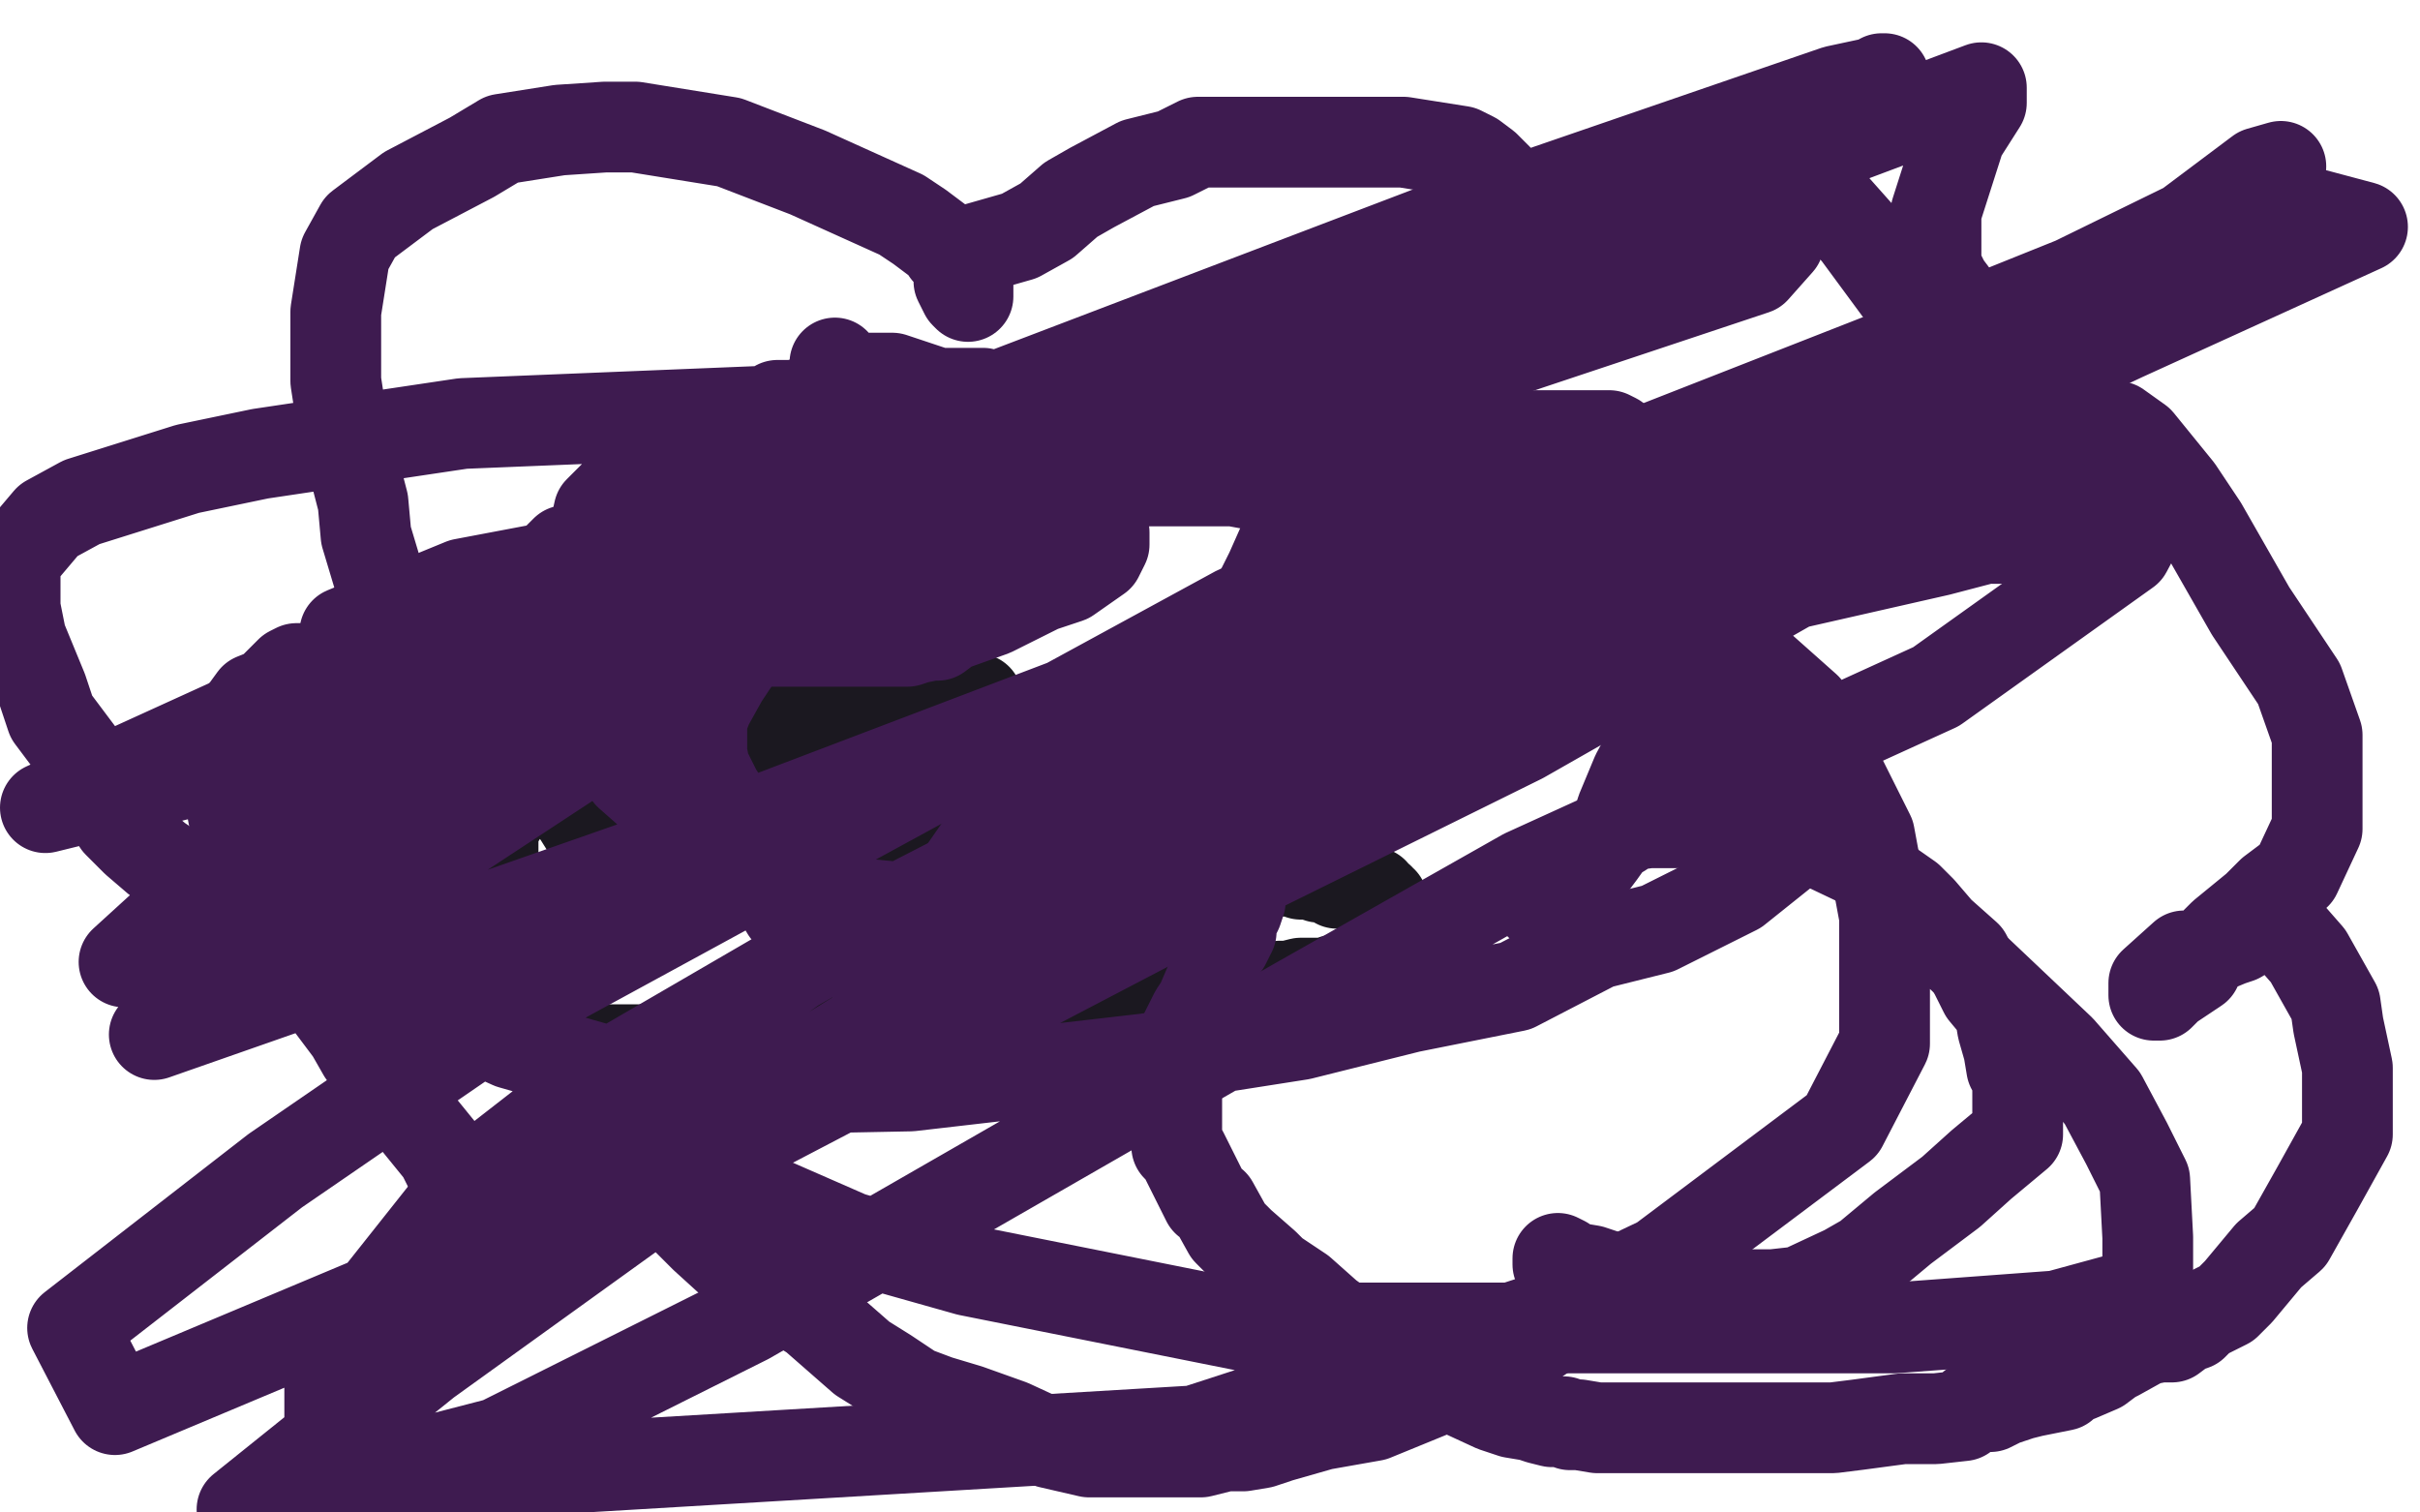
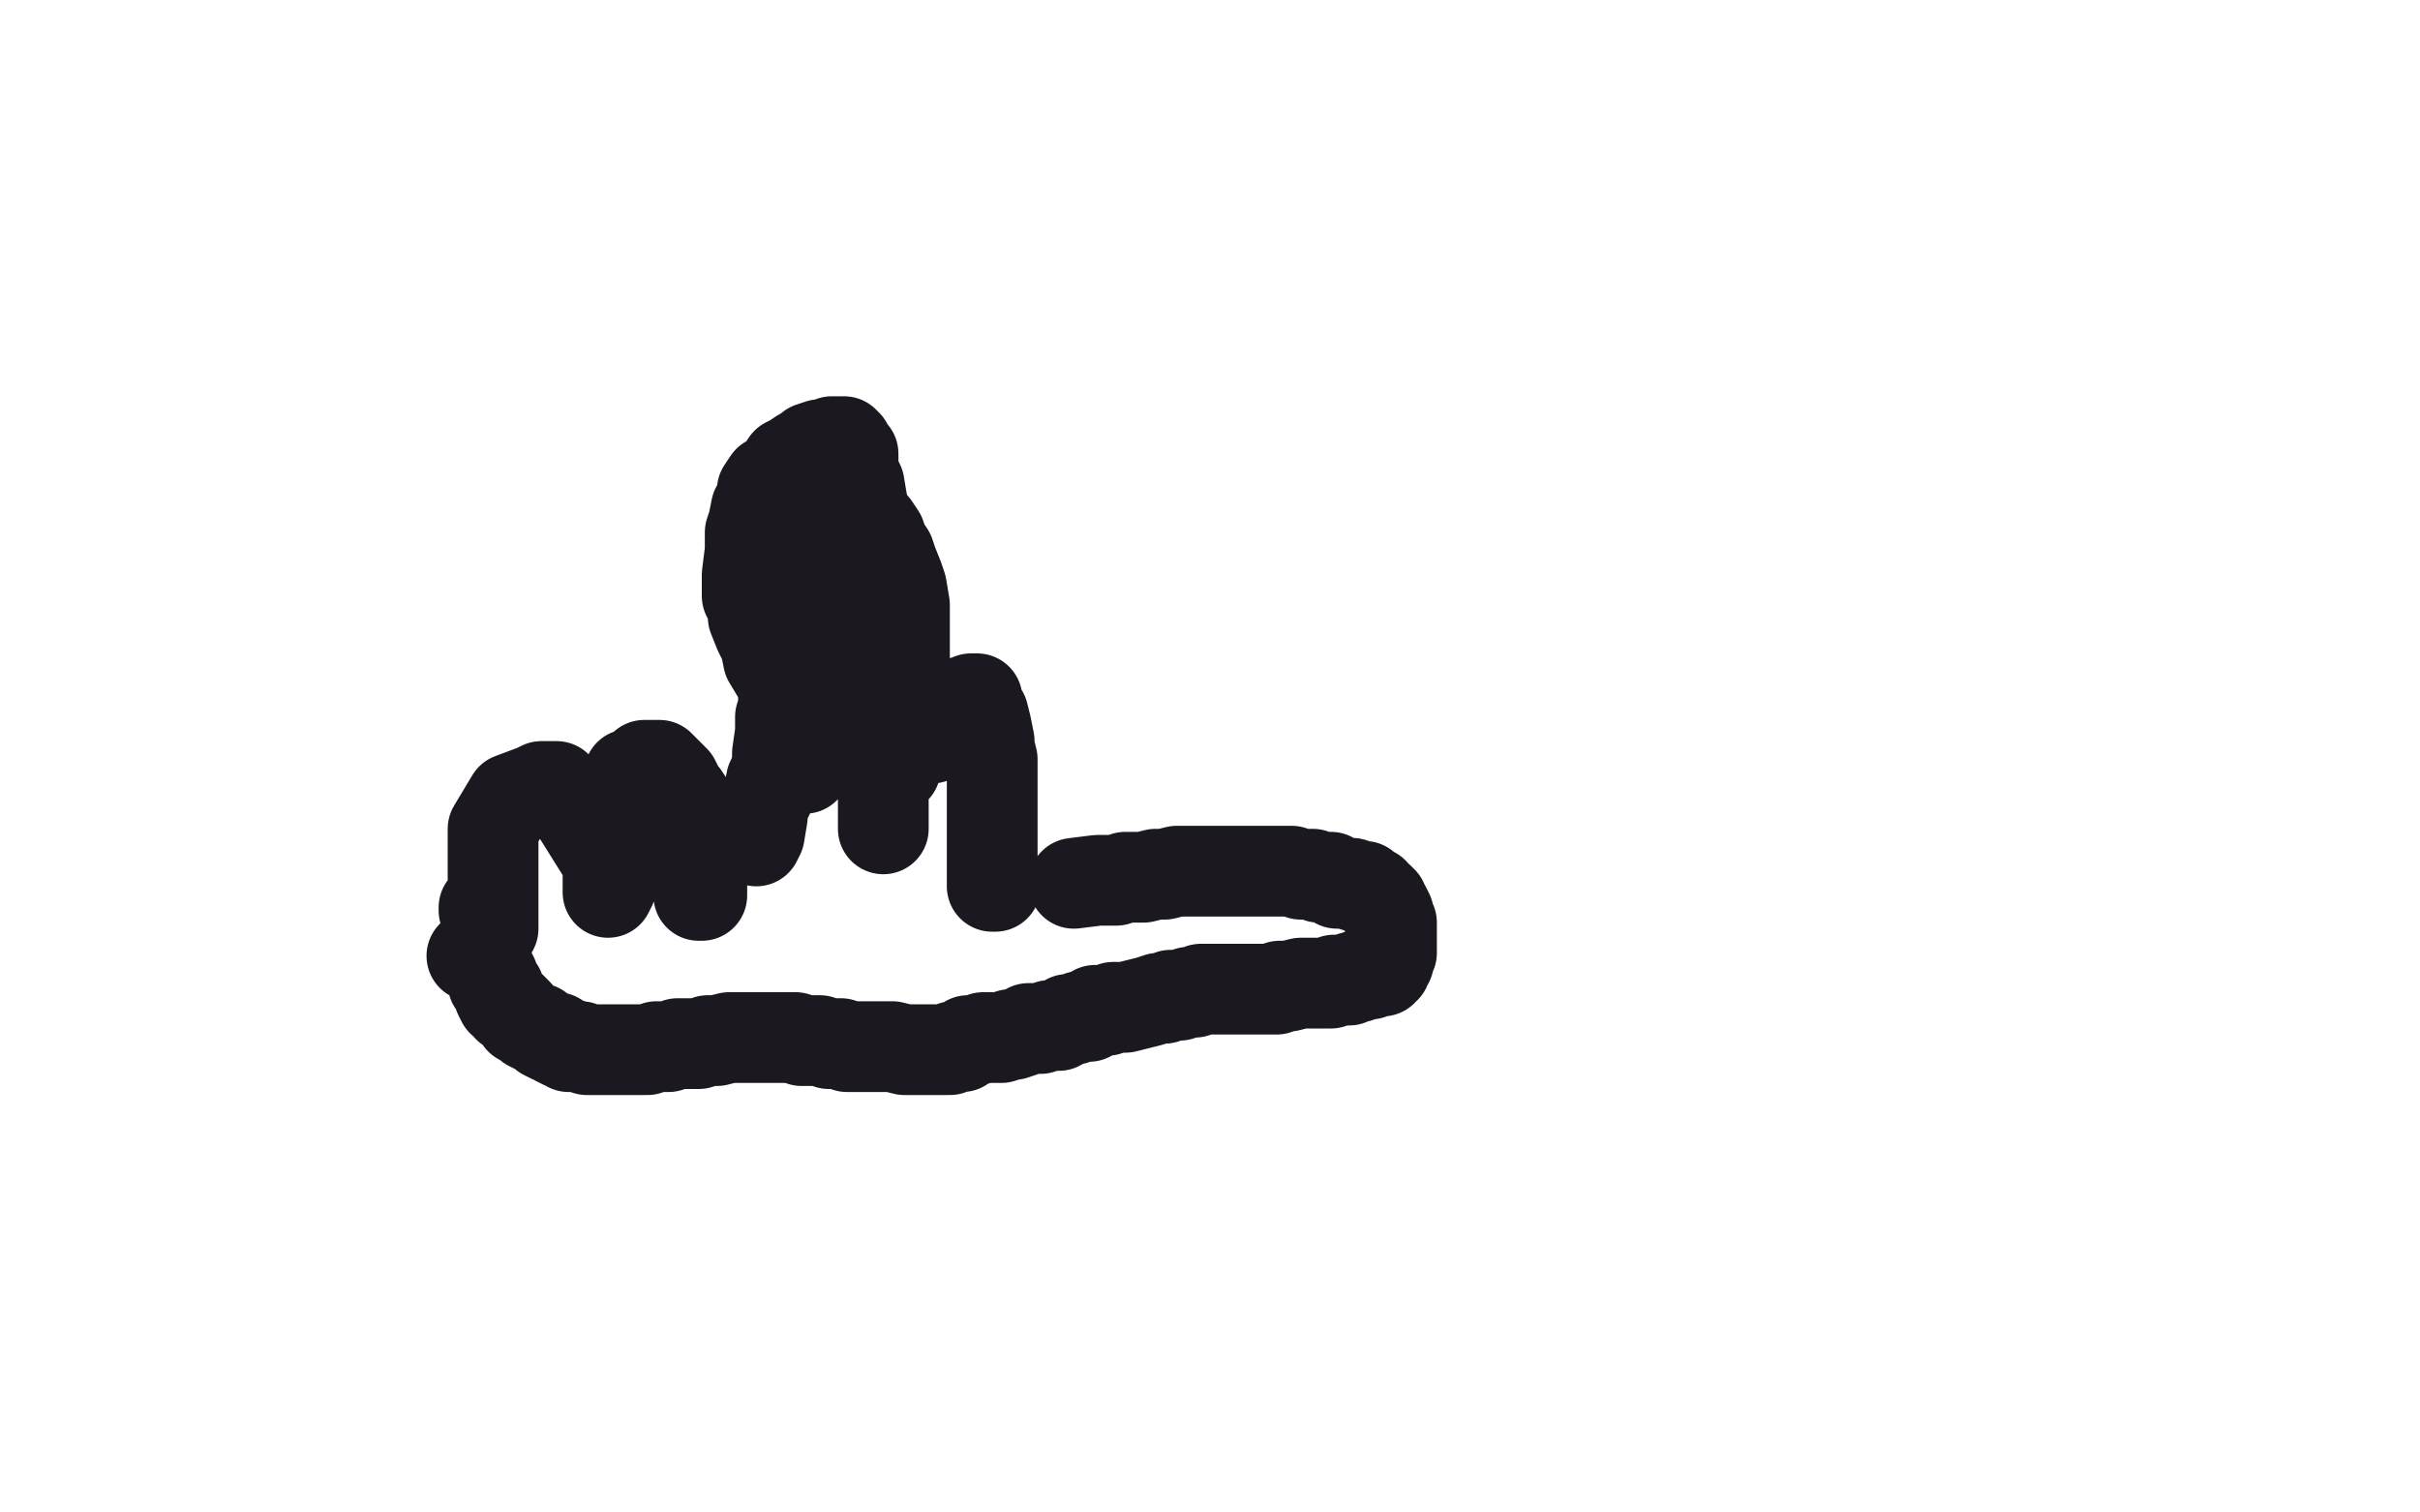
<svg xmlns="http://www.w3.org/2000/svg" width="800" height="500" version="1.1" style="stroke-antialiasing: false">
  <desc>This SVG has been created on https://colorillo.com/</desc>
  <rect x="0" y="0" width="800" height="500" style="fill: rgb(255,255,255); stroke-width:0" />
  <polyline points="208,103 195,137 195,137 179,169 179,169 158,208 158,208 143,235 143,235 129,257 129,257 110,285 110,285 89,323 89,323 82,333 82,333 79,338 79,338 79,339 79,339 80,339 80,339 88,334 101,321 117,303 145,271 173,232 204,180 233,125 258,72 280,23 281,9 260,52 241,90 217,134 192,175 171,213 154,241 142,260 138,270 137,273 137,274 152,258 165,241 184,213 221,145 236,110 251,70 257,46 262,16 262,3 248,3 234,25 203,74 174,113 147,150 113,190 79,227 47,257 25,281 11,296 7,303 7,306 8,306 16,302 62,273 90,254 129,224 174,189 230,149 273,110 313,76 337,52 361,28 375,12 381,6 379,11 368,29 350,61 326,107 294,167 263,219 232,264 206,313 192,345 184,370 180,381 180,386 183,386 187,386 197,383 212,374 245,352 271,333 307,304 344,273 384,241 421,208 453,178 475,156 493,133 497,126 497,125 494,128 484,142 465,167 435,207 395,257 354,300 308,349 272,386 217,449 210,462 209,469 209,472 215,472 227,471 244,463 274,446 313,420 357,388 397,356 445,319 501,271 544,235 578,204 602,182 610,172 611,169 607,174 590,194 566,225 539,259 497,310 417,394 376,440 350,469 335,489 374,492 410,467 455,435 511,390 560,345 595,310 635,270 668,237 693,208 698,201 698,200 693,206 678,222 657,250 626,300 594,342 569,378 545,422 523,458 510,489 653,479 689,458 733,428 773,399 798,347 787,369 780,401 779,412 779,423 785,435 791,441 373,296 362,302 367,319 440,359 475,375 523,395 574,414 622,434 680,452 709,464 723,467 727,468 719,470 703,470 674,469 565,451 500,440 432,430 358,417 94,358 80,355 79,355 75,352 77,351 99,351 151,358 214,371 290,386 361,399 446,417 534,435 600,450 654,460 677,466 681,466 675,466 589,458 543,451 484,447 422,442 361,438 305,436 249,434 203,436 196,438 195,439 202,440 216,442 237,446 275,453 318,459 364,464 410,472 470,482 523,486 571,490 608,490 638,490 657,487 664,485 666,482 665,478 641,468 627,465 603,460 572,459 539,459 502,459 466,459 436,464 401,470 371,476 344,481 313,490 313,491 316,491 327,490 342,490 365,490 396,486 439,483 500,479 558,468 614,462 674,452 762,429 780,423 785,419 786,414 785,411 774,406 760,404 734,400 706,398 664,396 617,396 561,397 494,402 435,406 384,410 333,417 287,425 252,430 237,432 228,434 234,431 251,422 283,409 328,394 373,378 444,359 527,336 596,319 665,302 728,289 768,282 799,263 768,263 712,264 647,273 591,279 520,287 449,302 378,315 310,328 255,338 220,343 202,346 194,347 193,347 194,347 203,341 222,332 256,317 299,300 370,283 431,268 574,234 637,219 695,207 749,197 774,189 783,185 785,182 783,181 773,179 758,179 740,179 717,179 673,187 622,197 561,212 506,226 450,243 398,255 352,266 313,277 246,299 237,302 234,303 234,304 234,303 241,299 272,282 375,242 450,214 523,190 601,161 676,127 735,104 779,90 735,106 695,121 650,136 605,154 557,174 518,187 492,197 478,200 469,202 465,203 473,200 483,194 502,186 529,172 558,158 595,144 632,127 666,114 698,102 723,94 736,88 744,84 746,84 743,84 733,87 723,89 707,93 691,97 661,103 636,110 608,116 595,120 586,122 583,122 589,119 600,113 619,107 639,98 668,88 702,75 774,49 790,41 797,24 787,25 777,26 768,26 761,26 755,26 754,26 757,26 761,24 767,22 775,21 786,19 795,17 793,11 781,11 767,12 748,14 725,15 700,15 677,17 657,17 643,17 635,17 633,17 635,16 643,14 653,15 667,17 698,18 713,18 734,19 741,19 714,24 673,30 648,31 625,33 591,35 559,36 557,37 557,38 560,38 566,38 582,38 601,40 631,40 668,42 699,44 735,44 763,44 788,44 799,44 799,47 785,53 773,59 760,66 738,80 713,97 679,121 626,166 618,176 611,186 609,192 609,196 610,198 617,198 625,197 639,192 669,174 697,157 725,136 756,112 780,90 798,97 785,136 774,172 769,202 763,232 761,252 761,269 764,282 768,290 773,296 776,296 779,296 781,296 785,290 792,266 796,247 797,224 797,196 793,161 784,128 772,99 743,45 735,33 729,28 723,26 720,26 716,28 711,38 707,54 704,78 702,109 702,143 703,171 706,205 715,239 726,277 738,306 746,322 753,331 758,336 760,338 763,340 764,340 765,340 766,338 767,331 770,298 770,281 770,250 770,219 769,180 764,150 760,126 755,114 748,99 743,94 740,93 739,93 736,97 733,108 729,128 726,157 722,191 721,228 721,261 719,290 719,321 720,354 727,393 732,419 739,442 744,457 750,467 757,474 762,478 767,480 770,480 772,480 776,474 779,463 782,449 783,432 783,407 783,379 782,340 779,308 772,275 765,243 757,220 750,200 739,176 722,148 718,146 717,145 715,145 711,148 707,160 704,175 700,202 697,226 695,262 691,297 688,334 688,373 688,406 688,423 690,444 693,458 698,472 703,479 708,486 710,487 712,488 713,488 715,487 718,482 720,471 723,457 727,442 730,423 730,404 731,381 731,358 731,340 728,327 726,309 723,301 721,294 719,290 718,290 717,290 715,293 712,303 707,319 705,335 698,368 695,391 690,424 689,447 689,463 689,483 690,499 740,490 746,472 756,443 759,422 762,404 762,393 762,382 762,374 760,373 760,372 758,372 756,376 754,382 752,393 748,405 745,419 743,430 741,440 738,462 736,470 733,476 731,479 729,482 726,483 724,485 720,486 709,486 702,485 684,482 663,479 631,472 590,467 541,457 500,448 437,435 380,427 329,417 280,409 233,400 201,395 173,386 151,379 138,373 130,363 130,348 132,334 141,314 147,291 156,266 169,226 178,188 192,101 197,66 203,23 181,1 162,22 133,49 111,70 60,115 45,127 39,134 35,140 37,138 44,133 50,123 57,114 67,100 75,89 81,77 86,63 89,53 89,49 89,45 88,44 84,45 77,49 71,52 62,57 50,67 39,72 29,78 21,85 16,87 15,90 22,86 28,82 37,74 47,68 59,58 69,49 77,41 83,34 90,23 87,25 80,31 70,40 59,47 49,55 40,60 32,65 28,67 26,69 30,67 36,64 44,58 53,52 77,32 84,27 90,20 92,17 92,16 91,16 86,16 78,18 64,22 33,33 24,36 15,39 12,41 11,42 17,38 22,36 28,32 34,26 38,23 41,20 42,17 41,17 35,19 30,21 25,23 17,26 11,29 9,30 6,32 5,32 9,31 16,28 47,15 61,11 76,6 88,2 95,0 98,1 92,4 82,9 72,15 62,20 51,27 45,31 42,35 42,36 43,37 50,37 63,37 107,27 134,21 204,6 207,6 203,8 194,16 182,26 157,44 135,59 104,78 44,115 24,129 10,137 4,141 2,145 8,142 19,135 36,126 59,110 81,94 112,70 141,49 192,7 192,8 172,27 110,75 76,104 47,127 30,142 2,184 65,147 87,132 121,108 146,90 169,71 179,62 186,56 190,50 186,53 176,62 165,71 145,90 113,118 43,177 20,197 7,210 0,219 4,227 15,223 30,215 57,200 82,185 109,168 135,147 155,132 172,119 180,112 186,106 187,105 182,109 174,115 165,124 148,139 128,157 102,179 81,195 66,211 58,220 52,226 52,228 52,229 59,228 72,221 87,215 114,204 159,184 197,167 245,147 298,128 339,117 391,109 439,103 486,103 537,104 574,110 604,116 640,125 674,136 718,150 746,158 766,165 780,168 793,173 799,174 793,175 780,170 763,166 732,159 700,153 664,145 621,136 566,126 522,116 476,107 438,99 414,96 389,90 370,86 369,86 370,84 373,84 382,83 395,83 416,83 434,82 468,78 500,73 535,68 587,58 598,56 604,54 608,51 610,50 610,49 611,48 612,48 614,47 615,46 616,45 616,44 617,43 619,36 620,34 620,33 620,30 621,27 622,24 623,21 625,16 625,15 626,14 627,12 627,11 627,10 625,10 621,10 614,9 595,7 585,5 564,4 556,3 549,2 524,0 544,4 566,10 596,15 631,22 667,31 713,39 743,45 767,50 792,54 797,86 794,85 791,85 786,83 785,82 782,81 779,80 775,79 772,77 771,77 769,77 765,75 764,75 762,75 761,75 759,75 757,75 756,75 754,75 751,73 748,73 746,73 741,72 737,71 733,71 726,70 721,70 711,70 703,70 695,70 689,70 679,70 671,70 663,71 656,72 647,73 644,75 638,75 634,77 629,77 627,78 624,79 622,80 619,81 616,81 613,81 610,81 608,81 604,81 602,81 599,82 596,82 593,82 592,82 587,82 584,82 581,82 576,82 572,82 563,82 557,82 546,82 543,82 539,82 535,82 531,82 528,82 525,82 523,82 520,82 519,82 517,82 516,82 515,82 513,81 511,81 510,81 509,81 508,81 508,82 513,85 520,89 528,92 537,96 549,99 562,102 572,105 583,107 594,110 600,111 605,113 609,115 541,131 530,131 520,131 509,131 499,131 492,132 482,133 477,135 470,135 461,135 453,136 446,136 442,136 436,136 433,136 430,136 425,136 420,136 416,136 407,136 404,136 400,136 396,136 390,136 383,136 378,136 374,136 368,136 365,136 361,136 358,136 355,136 354,136 352,136 351,136 350,137 346,139 343,139 342,140 339,142 338,142 337,143 335,143 334,145 331,147 330,149 328,149 328,150 323,150 320,150 318,150 316,151 314,151 313,151 310,152 307,152 305,153 305,154 307,154 313,155 318,156 328,159 338,161 349,163 358,165 366,167 374,168 383,169 391,171 398,171 402,171 411,171 414,171 416,171 419,171 422,171 425,171 428,171 433,171 439,171 452,171 458,172 465,173 478,176 481,177 486,179 491,181 496,183 499,184 502,185 504,185 506,185 507,185 509,185 518,188 520,188 525,188 525,187 522,186 517,184 511,182 503,178 497,176 484,172 475,170 463,167 455,165 446,164 438,163 431,162 427,161 421,161 418,161 415,161 414,161 411,161 407,161 403,161 400,160 395,159 391,158 386,157 380,155 373,155 366,154 363,154 361,154 359,153 358,152 357,152 356,152 351,151 347,150 343,148 339,146 333,144 327,143 319,141 313,139 304,137 298,136 294,134 287,132 282,132 280,131 280,130 279,129 278,128 278,126 278,120 280,115 281,110 284,106 286,100 289,94 291,91 293,84 295,82 296,80 296,79 298,77 298,75 299,73 300,72 301,70 301,68 301,67 302,65 303,65 303,64 303,63 302,63 301,64 300,64 297,65 293,68 281,73 274,79 269,82 262,88 247,101 242,106 239,110 236,114 232,118 228,123 225,129 196,179 190,189 184,201 179,209 172,221 165,234 145,267 137,277 129,287 119,301 112,312 107,321 100,332 91,350 86,360 83,367 76,385 73,393 71,400 69,407 66,416 64,420 62,427 60,431 59,435 57,440 55,443 52,449 49,453 48,455 46,459 45,460 43,461 43,463 41,464 43,463 45,460 48,456 50,454 58,448 64,443 72,438 81,430 89,425 98,418 105,412 111,406 117,401 123,396 130,390 134,385 135,381 137,378 139,376 139,375 135,376 94,420" style="fill: none; stroke: #ffffff; stroke-width: 30; stroke-linejoin: round; stroke-linecap: round; stroke-antialiasing: false; stroke-antialias: 0; opacity: 1.0" />
  <polyline points="83,431 69,445 54,463 44,473 36,483 33,488 32,490 33,490 39,490 47,485 58,477 68,469 80,458 96,444 108,429 119,417 126,405 131,397 135,385 136,380 136,375 134,375 131,377 122,384 114,394 102,410 89,427 80,439 69,456 62,467 57,475 53,487 53,488 55,488 63,485 69,477 76,471 83,460 93,449 101,437 108,424 113,414 115,408 117,401 117,398 117,396 112,396 108,401 101,409 93,420 77,442 63,464 54,483 50,495 160,492 169,483 176,477 181,472 186,468 188,467 189,467 190,467 191,468 196,471 202,474 208,476 213,477 217,478 223,479 226,479 230,480 233,480 235,480 236,480 237,481 237,482 236,482 232,482 220,481 207,479 159,470 132,466 107,461 89,459 75,457 69,457 66,457 72,457 87,458 107,461 123,465 150,470 175,475 204,478 249,482 260,482 269,482 274,482 276,482 276,481 275,481 266,481 262,481 230,485 210,490 206,493 203,495 203,497 208,497 218,497 255,499 268,499 286,496 305,492 335,485 338,485 340,484 337,485 326,491 316,493 308,498 314,492 314,489 313,485 310,483 307,483 301,481 293,481 282,480 271,480 256,480 242,480 228,480 213,480 200,480 190,480 180,478 174,478 172,477 172,476 176,475 183,475 194,474 209,474 221,471 232,469 244,467 266,460 270,456 268,456 238,456 227,456 217,456 199,456 186,456 169,454 153,450 150,449 151,448 157,445 169,441 182,438 198,434 228,428 256,421 327,404 349,398 363,394 380,387 416,366 422,362 425,357 427,355 428,353 430,350 431,349 431,348 429,348 428,348 427,349 425,349 423,349 418,349 410,350 400,351 389,353 375,355 364,357 349,360 339,362 325,364 318,366 313,368 310,368 310,369 323,358 326,357 334,351 336,349 338,347 336,347 333,347 328,347 319,351 309,353 298,355 284,357 267,361 237,366 216,369 184,374 151,381 116,388 83,395 58,401 41,408 21,413 8,420 0,432 2,425 3,417 4,409 5,400 6,391 6,380 8,345 8,332 8,320 7,310 4,301 2,293 0,289 0,287 0,286 0,398 1,403 2,403 3,403 4,403 6,399 8,379 10,368 12,355 14,341 15,324 17,310 27,260 30,250 31,242 32,236 32,235 32,244 31,256 30,273 30,295 29,318 29,343 29,369 29,381 29,393 30,404 31,411 33,416 33,418 34,416 36,410 37,403 38,392 41,375 41,358 42,335 42,320 44,305 46,295 48,287 48,281 47,287 45,301 42,318 38,337 35,361 32,387 29,411 26,435 23,461 23,476 22,491 28,495 28,483 31,467 34,443 39,419 44,387 47,373 52,359 62,328 65,321 67,316 66,325 63,339 60,356 56,380 51,405 49,426 47,441 47,453 47,456 47,459 49,457 53,450 57,440 90,324 97,291 100,273 104,248 113,213 115,209 115,233 115,247 115,258 114,269 114,279 114,292 114,301 114,303 114,304 115,304 118,301 126,289 132,278 143,255 157,228 167,200 197,129 213,102 226,82 233,75 235,72 236,72 236,73 234,85 223,121 213,147 206,167 198,183 180,231 177,242 174,253 173,259 173,264 173,266 177,266 178,264 184,256 192,248 199,236 206,225 215,208 220,193 237,153 240,145 241,143 239,149 232,162 224,190 214,215 205,239 174,314 153,373 147,393 144,405 142,415 141,426 142,426 144,421 149,410 158,380 164,364 170,345 173,331 179,307 182,295 186,285 188,278 189,273 189,272 187,281 177,311 172,328 166,341 161,352 158,362 156,369 154,375 153,377 153,378 153,377 153,369 153,349 153,335 153,319 153,296 148,271 141,233 138,212 133,180 129,161 127,147 124,128 123,125 123,121 123,118 123,117 123,116 123,119 121,125 116,133 111,141 103,151 95,160 90,166 81,175 74,183 68,191 60,198 50,214 46,219 44,221 44,223 48,217 52,209 60,197 66,186 73,173 81,154 107,98 111,87 113,82 113,80 113,79 112,80 106,88 82,128 69,149 54,174 38,199 18,232 2,329 3,318 3,309 3,298 2,285 0,273 2,288 8,305 12,311 16,315 19,320 21,322 25,325 26,326 29,327 31,327 33,327 34,327 37,327 38,326 40,325 43,323 46,321 47,320 48,318 49,318 53,317 56,317 62,318 65,320 70,320 74,321 78,321 80,322 82,322 83,322 84,322 85,321 85,320 85,317 84,315 81,312 79,309 76,305 69,300 63,294 58,291 45,284 42,284 43,284 55,290 64,292 79,297 117,306 160,312 172,313 186,313 196,313 230,306 233,305 235,304 237,302 238,300 238,299 238,298 238,296 238,294 238,293 238,292 237,290 234,286 232,284 228,283 225,282 221,280 218,280 213,280 208,279 201,279 192,280 186,282 181,284 177,286 171,288 169,288 168,289 167,289 166,290 164,290 162,292 158,294 153,296 151,298 148,301 143,305 140,309 134,315 133,317 134,316 137,314 144,307 150,301 163,285 168,280 180,264 193,247 206,230 209,225 211,221 213,218 214,216 214,220 213,225 212,229 209,237 206,243 203,249 199,255 193,265 188,273 181,280 173,287 167,294 162,301 153,310 146,317 140,325 134,331 130,336 127,340 125,343 121,348 120,350 116,355 114,357 107,365 106,366 103,369 100,372 98,372 95,375 93,376 91,376 90,377 89,377 88,378 88,379 86,380 86,382 84,384 83,385 83,388 80,391 80,392 79,394 79,396 76,401 75,403 74,405 73,407 71,410 70,413 65,425 44,466 42,469 41,472 40,473 38,476 36,479 35,481 32,484 30,488 28,490 27,493 26,496 24,499 90,495 97,494 102,493 108,492 114,492 117,492 120,492 128,492 131,492 135,492 138,493 141,493 144,494 147,494 150,494 154,494 158,494 161,494 167,494 169,494 173,494 175,494 183,495 186,495 187,495 190,495 192,496 194,496 196,496 198,497 200,499 202,499 205,499 488,498 499,495 507,493 519,491 527,489 536,487 545,485 552,482 560,481 575,478 581,477 589,476 597,474 605,473 612,472 619,470 626,470 636,469 645,469 656,469 670,469 678,468 688,468 698,468 709,468 718,468 726,468 733,468 738,468 741,468 743,468 744,468 745,469 745,470 745,473 745,476 745,481 744,487 741,497 642,493 641,492 640,489 640,488 641,487 643,487 646,486 651,486 655,486 661,486 667,486 677,486 680,486 683,486 686,486 688,486 692,487 696,488 706,488 709,488 711,488 712,488 715,489 717,489 718,489 721,489 724,489 734,489 739,489 744,489 747,489 750,488 753,487 758,486 761,485 764,485 769,483 772,483 773,481 774,481 776,481 777,480 779,479 780,479 782,479 783,479 785,478 787,476 790,476 792,476 796,475 799,475 796,416 789,403 786,397 782,389 779,383 777,380 774,374 771,364 771,360 770,357 770,354 770,348 770,345 770,342 769,338 768,335 768,330 767,327 766,321 766,317 765,313 765,310 764,307 763,303 761,306 759,312 756,320 753,329 748,340 744,351 739,363 735,375 730,386 726,398 724,404 719,411 716,418 711,426 707,429 706,430 703,433 701,433 701,434 701,430 701,426 704,416 707,407 711,397 716,388 723,377 730,368 735,360 740,355 743,351 744,349 738,356 730,365 718,377 702,393 684,408 660,430 631,455 610,474 593,489 581,499 582,493 591,484 598,478 606,467 612,461 618,455 621,451 623,449 624,448 624,445 624,442 624,437 622,433 618,427 614,423 608,419 601,415 589,410 567,402 557,398 548,396 540,394 526,391 520,389 518,387 515,385 511,384 510,382 508,381 508,380 507,380 507,379 506,378 505,377 504,375 504,374 504,373 504,372 504,371 504,369 505,366 508,365 511,362 514,361 517,360 526,360 535,360 544,360 553,361 566,363 578,365 592,369 603,369 617,372 625,373 633,373 642,374 651,374 657,374 658,374 661,374 662,373 664,373 665,371 668,370 668,367 669,366 669,365 670,363 671,361 671,360 671,359 671,357 671,355 671,353 671,351 671,349 671,348 671,346 671,345 671,343 671,341 671,340 671,337 671,336 671,335 672,333 672,332 674,330 674,329 676,328 678,327 681,325 683,325 687,324 691,323 697,323 716,324 721,324 732,326 744,327 757,330 768,331 778,333 785,334 790,335 795,335 798,335 798,361 797,361 795,361 793,364 790,369 784,378 780,387 777,395 773,403 771,408 770,414 770,417 770,420 770,422 771,422 773,421 774,417 776,412 778,405 782,395 783,385 784,374 784,365 784,351 784,338 782,323 779,309 778,298 776,291 775,280 773,272 772,264 771,258 769,252 768,249 767,247 767,246 766,246 766,245 765,245 763,245 761,245 757,247 752,248 749,249 746,249 744,249 742,249 739,249 738,248 736,246 733,246 731,244 727,243 723,242 719,241 714,240 709,240 705,239 702,239 700,238 699,238 698,238 698,237 698,236 698,233 698,231 698,226 698,222 699,215 700,209 700,206 700,203 700,199 700,194 700,191 699,187 698,183 696,180 695,177 693,173 692,171 690,168 688,164 686,160 684,158 681,157 680,155 677,154 676,154 675,154 672,154 669,154 666,154 663,154 659,155 655,155 651,155 647,155 641,154 637,154 633,154 627,154 624,154 619,154 616,154 615,154 611,155 608,158 604,161 597,166 594,168 592,170 591,171 588,173 587,174 585,174 583,174 582,174 581,174 579,174 576,173 568,171 562,168 557,166 552,162 546,159 542,156 539,154 537,151 533,148 530,143 526,139 525,138 523,136 519,136 518,135 516,135 512,134 510,134 507,134 504,134 500,134 497,135 491,136 484,138 479,139 474,140 470,141 467,143 464,144 460,146 459,148 459,149 457,151 457,152 457,153 457,155 458,155 460,157 461,158 463,158 465,159 466,160 469,161 472,162 475,163 479,164 482,164 485,164 488,164 490,164 493,164 494,164 496,164 497,164 499,165 500,165 501,166 503,166 505,166 506,166 508,166 510,167 512,168 514,169 517,170 519,171 520,172 523,172 527,173 528,174 529,175 529,174 529,170 527,166 525,162 521,156 518,149 510,137 506,129 501,120 497,110 494,103 490,92 486,82 484,73 481,67 481,61 479,56 479,49 478,43 477,40 476,35 475,34 475,32 475,31 475,30 475,29 475,28 475,27 475,26 476,25 477,25 478,25 474,25 469,25 463,25 453,25 445,25 435,25 427,24 421,24 417,23 411,23 408,23 403,23 398,23 394,25 387,25 381,27 374,28 367,29 357,31 355,32 353,34 349,35 346,37 345,38 343,40 341,42 339,43 338,45 337,46 337,47 336,48 335,48 334,51 333,52 332,53 332,55 331,55 331,56 331,58 332,58 337,59 344,61 351,63 383,69 402,73 426,78 448,82 475,87 512,90 545,90 574,92 604,92 655,91 674,87 687,85 698,82 707,80 714,77 719,74 728,71 730,69 735,67 737,65 739,62 742,61 744,59 749,56 753,55 759,52 764,50 770,47 777,44 780,42 784,40 786,39 789,36 791,35 791,34 792,34 792,33 790,33 783,33 775,32 767,32 758,31 747,29 742,28 730,24 723,23 717,21 712,20 706,18 704,18 701,17 699,16 697,15 695,15 692,14 691,13 690,13 686,12 685,12 682,10 680,9 678,8" style="fill: none; stroke: #ffffff; stroke-width: 30; stroke-linejoin: round; stroke-linecap: round; stroke-antialiasing: false; stroke-antialias: 0; opacity: 1.0" />
  <polyline points="676,6 675,5 675,4 675,3 673,2 672,1 671,1 668,1 663,1 659,1 650,1 641,2 633,4 624,5 615,6 606,7 593,10 583,11 570,13 562,14 548,16 537,18 526,21 515,23 504,23 494,25 481,27 467,29 453,31 438,31 401,32 388,34 375,34 364,34 355,34 349,34 341,34 335,34 328,35 322,37 317,38 312,39 301,43 295,44 288,46 284,46 279,48 274,48 269,49 261,50 256,51 248,52 242,54 236,55 231,56 204,67 197,69 188,71 180,74 168,77 154,82 148,84 141,85 133,87 128,88 120,90 113,92 108,93 102,94 98,95 94,96 90,97 85,98 79,98 65,101 48,105 42,106 37,107 32,108 26,109 23,109 20,110 18,111 20,109 21,107 19,108 15,110 9,114 4,116 1,118 16,2 21,11 26,21 30,30 33,38 34,44 34,50 34,55 34,60 32,66 26,75 24,78 21,84 21,86 18,90 17,91 17,92 17,93 16,91 16,88 15,85 15,79 14,73 14,64 14,57 16,47 18,28 20,22 22,17 24,13 27,8 27,7 28,7 29,7 30,9 30,17 32,28 32,39 33,53 38,86 39,100 39,108 39,116 39,121 40,123 40,124 44,120 48,114 54,106 61,97 68,87 74,78 82,70 89,61 96,55 100,50 105,46 109,42 110,41 112,39 112,40 111,45 109,54 87,111 90,106 96,101 101,93 109,87 130,64 139,55 153,37 156,34 159,31 161,28 162,27 163,27 163,26 165,27 170,30 176,34 185,38 196,41 207,45 221,47 230,48 237,48 246,48 249,48 252,47 252,46 252,45 253,44 253,43 253,40 252,39 251,39 250,37 249,36 247,35 244,34 243,33 241,32 240,31 239,30 238,27 237,26 235,24 235,22 235,21 234,19 234,17 233,15 232,13 230,13 226,13 223,13 217,13 213,13 208,13 199,13 194,13 191,13 188,14 184,15 182,15 180,15 177,15 173,15 170,15 167,15 164,15 158,14 156,14 153,14 150,13 146,13 144,13 140,13 137,13 133,13 130,13 128,13 125,13 122,13 114,13 112,13 111,13 108,13 107,13 106,13 105,13 104,13 103,13 102,13 100,13 98,13 96,13 93,13 90,13 85,13 82,13 75,13 66,12 57,10 47,10 36,6 17,5 2,5" style="fill: none; stroke: #ffffff; stroke-width: 30; stroke-linejoin: round; stroke-linecap: round; stroke-antialiasing: false; stroke-antialias: 0; opacity: 1.0" />
  <polyline points="160,300 160,301 160,301 161,303 161,303 161,304 161,304 161,305 161,305 162,306 162,306 162,307 162,307 163,307 163,307 163,306 163,303 163,300 163,292 163,288 163,285 163,283 163,279 163,274 169,264 177,261 179,260 181,260 184,260 187,264 191,269 201,285 201,288 201,289 201,290 201,292 201,293 201,294 201,295 202,293 202,291 202,289 202,287 202,284 202,274 204,266 205,262 205,261 208,259 208,256 210,256 212,254 213,254 213,253 214,253 216,253 217,253 218,253 220,255 221,256 223,258 225,262 226,263 228,266 229,269 230,271 230,274 231,277 231,280 231,285 231,289 231,292 231,294 231,295 231,296 232,296 232,295 232,294 232,293 232,292 232,291" style="fill: none; stroke: #1b1820; stroke-width: 30; stroke-linejoin: round; stroke-linecap: round; stroke-antialiasing: false; stroke-antialias: 0; opacity: 1.0" />
-   <polyline points="239,266 239,263 239,263 239,257 239,257 239,253 239,253 240,248 240,248 242,240 242,240 244,231 244,231 247,223 247,223 252,214 252,214 254,211 254,211 258,203 258,203 264,196 264,196 267,191 267,191 270,185 270,185 272,180 273,178 275,175 275,172 276,169 277,166 277,165 278,163 278,162 279,161 279,159 280,159 281,163 283,166 286,171 288,175 291,181 293,187 296,195 297,202 298,207 299,216 299,225 299,234 299,242 299,249 299,254 299,260 299,266 299,269 299,272 299,274 299,275 299,277 299,278 299,279 299,280" style="fill: none; stroke: #1b1820; stroke-width: 30; stroke-linejoin: round; stroke-linecap: round; stroke-antialiasing: false; stroke-antialias: 0; opacity: 1.0" />
  <polyline points="308,244 308,243 308,243 309,242 309,242 311,239 311,239 312,237 312,237 314,236 314,236 317,233 317,233 318,232 318,232 320,232 320,232 321,231 321,231 322,231 322,231 323,231 323,231 323,233 325,236 326,240 327,245 327,247 328,251 328,256 328,259 328,262 328,265 328,267 328,270 328,273 328,276 328,279 328,283 328,285 328,288 328,289 328,291 328,292 328,293 329,293" style="fill: none; stroke: #1b1820; stroke-width: 30; stroke-linejoin: round; stroke-linecap: round; stroke-antialiasing: false; stroke-antialias: 0; opacity: 1.0" />
  <polyline points="156,316 157,316 157,316 158,316 158,316 159,316 159,316 160,319 160,319 162,321 162,321 163,323 163,323 163,325 163,325 164,326 164,326 165,327 165,327 165,329 165,329 166,331 166,331 167,331 167,331 168,333 169,333 171,335 172,337 174,338 175,339 177,340 178,340 180,342 182,343 184,343 184,344 186,345 187,345 188,345 188,346 189,346 191,346 192,346 194,347 196,347 198,347 200,347 201,347 205,347 206,347 207,347 210,347 212,347 214,347 217,346 218,346 221,346 224,345 231,345 234,344 237,344 241,343 243,343 245,343 248,343 251,343 253,343 255,343 257,343 258,343 259,343 260,343 261,343 262,343 263,343 265,344 266,344 268,344 271,344 274,345 278,345 280,346 283,346 286,346 289,346 292,346 295,346 299,347 303,347 305,347 307,347 308,347 311,347 313,347 314,347 315,346 318,346 319,345 320,344 322,344 325,343 327,343 329,343 331,343 334,342 335,342 338,341 340,340 344,340 347,339 348,339 350,339 353,337 355,337 357,336 360,336 362,334 363,334 364,334 366,334 368,333 369,333 372,333 376,332 380,331 383,330 385,330 387,329 390,329 393,328 395,328 397,327 400,327 401,327 404,327 406,327 409,327 410,327 412,327 414,327 416,327 417,327 418,327 422,327 423,326 424,326 426,326 430,325 432,325 433,325 435,325 438,325 440,325 441,324 443,324 446,324 447,323 448,323 449,323 450,322 452,322 453,322 454,321 455,321 456,321 457,321 457,320 458,320 458,319 459,318 459,317 460,315 460,314 460,313 460,312 460,311 460,310 460,308 460,305 459,303 459,302 458,300 457,299 457,298 456,298 456,297 455,297 454,295 453,295 452,294 451,293 449,293 448,293 447,292 444,292 442,292 440,290 438,290 436,290 434,289 432,289 430,289 427,288 425,288 422,288 421,288 419,288 416,288 414,288 411,288 409,288 407,288 405,288 403,288 401,288 399,288 398,288 394,288 390,288 389,288 385,289 382,289 378,290 372,290 369,291 363,291 355,292" style="fill: none; stroke: #1b1820; stroke-width: 30; stroke-linejoin: round; stroke-linecap: round; stroke-antialiasing: false; stroke-antialias: 0; opacity: 1.0" />
  <polyline points="250,278 251,276 251,276 252,270 252,270 252,267 252,267 254,263 254,263 255,258 255,258 256,256 256,256 257,252 257,252 257,249 257,249 258,242 258,242 258,240 258,240 258,237 258,237 259,234 259,234 259,231 259,228 260,222 260,219 260,216 260,214 260,211 261,209 261,206 261,203 261,200 261,198 261,195 262,192 262,189 263,186 263,183 263,181 263,178 263,176 264,173 265,171 265,170 265,169 266,166 266,165 267,163 267,162 267,161 268,161 269,160 270,160 271,160 273,160 274,161 277,164 280,165 282,168 284,169 287,173 289,174 291,177 292,180 294,183 295,186 297,191 298,194 299,200 299,203 299,206 299,210 299,214 299,217 299,221 299,224 299,227 299,229 299,232 299,233 299,236 298,237 298,238 298,240 297,242 297,243 296,246 296,248 296,249 296,250 296,251 296,252 296,253 296,254 296,252 296,246 296,241 296,232 296,224 294,218 293,213 293,206 291,200 289,190 287,176 286,170 285,166 284,160 283,158 282,155 282,153 282,151 282,150 281,149 280,148 280,147 279,146 278,146 277,146 275,146 273,147 271,147 268,148 267,149 265,150 262,152 260,153 258,156 256,158 254,159 252,162 252,164 251,167 250,168 249,173 248,176 248,178 248,182 247,190 247,193 247,197 249,201 249,204 251,209 253,213 254,218 257,223 259,227 259,230 261,233 262,236 263,238 264,241 265,243 265,245 265,246 266,248 266,250 266,251 266,252 266,253 266,254 265,250 264,246 263,240 262,231 262,222 262,215 262,210 262,204 262,199 262,195 262,188 262,183 262,179 262,176 262,173 262,169 264,165 264,164 264,163 264,162 265,162 265,161 266,161 267,161 269,161 271,163 278,173 279,177 282,183 285,189 287,197 288,203 289,210 290,216 291,222 291,227 292,234 292,237 292,241 292,246 292,249 292,253 292,258 292,265 292,267 292,271 292,272 292,273 292,274 292,273 292,270" style="fill: none; stroke: #1b1820; stroke-width: 30; stroke-linejoin: round; stroke-linecap: round; stroke-antialiasing: false; stroke-antialias: 0; opacity: 1.0" />
-   <polyline points="407,225 410,214 410,214 411,207 411,207 414,201 414,201 417,195 417,195 420,189 420,189 424,180 424,180 430,171 430,171 433,169 433,169 442,162 442,162 448,159 448,159 463,154 471,152 490,147 508,144 523,144 527,144 532,144 534,145 538,149 540,152 542,158 544,165 545,169 548,180 551,189 551,192 553,198 553,201 554,207 554,210 554,221 554,225 551,237 548,243 541,256 536,268 534,275 529,282 526,286 523,288 519,292 517,294 516,295 514,295 514,296 513,296 512,298 511,298 510,299 509,299 510,298 513,295 516,292 520,288 522,286 526,284 531,278 536,275 538,273 545,272 554,272 570,272 584,272 594,275 615,285 621,290 631,297 635,301 641,308 650,316 653,322 656,328 661,334 662,340 664,347 665,353 667,356 667,361 667,367 667,371 667,375 655,385 645,394 629,406 617,416 610,420 595,427 586,428 577,428 574,428 563,428 551,428 546,426 535,423 529,421 526,420 520,419 518,418 517,417 515,416 515,418 516,420 518,425 518,426 518,429 518,431 518,433 518,436 506,444 495,451 487,454 476,459 454,468 437,471 423,475 417,477 411,478 405,478 397,480 389,480 381,480 371,480 360,480 347,477 334,471 320,466 310,463 302,460 293,454 285,449 269,435 253,425 244,419 233,409 228,404 226,402 225,398 223,396 222,394 222,392 222,391 223,390 223,391 221,393 218,394 215,395 203,398 191,401 185,404 178,404 176,404 174,404 172,404 168,404 165,404 163,402 157,397 149,387 146,381 133,365 120,348 116,341 110,333 107,326 101,320 98,314 91,304 86,295 84,289 79,278 77,269 76,256 76,246 76,242 84,231 89,229 94,224 96,222 98,221 104,221 110,219 125,219 128,219 134,219 135,219 137,219 137,220 138,220 139,221 140,222 140,221 139,219 138,217 136,214 133,209 127,197 121,177 120,166 113,139 111,126 111,114 111,103 114,84 119,75 135,63 156,52 166,46 185,43 200,42 210,42 241,47 267,57 298,71 304,75 312,81 313,83 316,85 317,87 319,90 320,94 320,96 320,98 319,97 317,93 317,92 318,86 323,82 337,78 346,73 354,66 361,62 376,54 388,51 396,47 419,47 448,47 464,47 483,50 487,52 491,55 495,59 496,61 497,64 497,66 497,68 497,75 497,78 495,87 492,93 491,97 489,100 488,103 497,98 509,93 527,81 539,75 551,71 571,62 581,59 585,58 594,59 606,68 614,77 628,96 635,102 653,122 658,131 662,132 665,140 665,145 665,150 665,156 665,161 665,164 665,170 662,174 661,177 661,178 660,178 659,178 659,174 659,171 665,158 669,156 677,148 682,146 696,140 700,141 707,146 720,162 728,174 744,202 760,226 766,243 766,266 766,274 759,289 751,295 746,300 735,309 728,316 726,320 717,326 715,328 714,329 713,329 712,329 712,327 712,325 722,316 725,316 737,311 740,310 745,307 748,306 750,306 756,308 763,316 772,332 773,339 776,353 776,362 776,367 776,375 766,393 757,409 750,415 740,427 736,431 728,435 725,438 722,439 718,442 714,442 709,443 700,448 698,449 694,452 687,455 685,455 682,458 672,460 668,461 662,463 658,465 652,465 649,468 640,469 629,469 614,471 606,472 594,472 591,472 587,472 583,472 578,472 576,472 571,472 567,472 560,472 559,472 553,472 548,472 540,472 536,472 533,472 528,472 522,471 519,471 517,470 515,470 513,470 509,469 506,468 500,467 494,465 481,459 475,456 465,452 456,447 452,445 446,440 439,435 430,427 421,421 418,418 410,411 406,407 401,398 399,397 396,391 392,383 391,381 389,379 389,377 389,374 389,372 389,367 389,357 389,354 391,343 395,335 397,332 400,325 401,322 403,314 405,312 407,308 407,305 408,303 409,301 410,298 410,296 411,290 412,289 412,284 412,278 412,276 412,270 411,266 411,265 409,260 406,256 403,252 400,248 397,244 396,243 393,240 392,239 391,238 390,237 389,236 388,236 387,236 385,236 382,236 377,236 372,236 365,236 356,238 351,241 348,243 347,243 344,245 342,248 339,251 334,257 331,262 330,264 329,269 329,273 295,322 288,319 277,314 274,314 268,308 260,301 257,296 250,286 248,282 243,272 239,265 237,262 233,254 232,249 232,244 232,238 234,233 239,224 243,218 244,215 245,213 245,212 246,212 248,212 249,212" style="fill: none; stroke: #3e1b50; stroke-width: 30; stroke-linejoin: round; stroke-linecap: round; stroke-antialiasing: false; stroke-antialias: 0; opacity: 1.0" />
-   <polyline points="282,150 282,145 282,145 282,144 282,144 282,140 282,140 282,138 282,138 282,137 282,137 282,135 282,135 282,134 282,134 282,133 282,132 280,131 280,130 280,129 278,128 278,126 278,125 278,124 278,123 276,122 276,121 276,120 276,121 276,123 276,125 276,128 276,131 276,134 278,136 278,137 278,138 278,140 279,142 280,143 282,148 282,149 282,150 283,151 284,152 284,153 284,154 283,154 280,154 279,154 271,154 263,154 262,154 261,154 261,153 261,152 261,151 259,149 259,147 259,146 259,145 259,144 259,142 259,140 259,138 263,136 266,133 269,132 273,130 275,129 277,128 280,127 284,125 285,125 289,125 295,125 304,128 313,131 317,135 322,139 325,146 326,147 328,152 328,154 328,155 328,157 328,160 326,162 322,166 318,168 307,173 300,175 297,175 290,175 287,175 276,175 265,173 262,172 257,168 255,163 255,160 255,159 254,156 254,154 253,151 252,149 252,148 251,146 251,142 251,141 251,140 251,138 252,137 254,136 257,134 259,134 263,134 278,131 288,131 310,130 322,130 325,130 329,131 331,133 338,140 340,142 348,152 355,163 357,167 361,175 365,176 365,178 365,180 363,184 353,191 344,194 328,202 314,207 310,210 308,210 303,211 300,212 285,212 272,212 256,212 235,212 215,205 205,200 200,195 198,195 197,193 197,190 197,186 196,182 196,178 198,169 203,164 216,153 229,146 237,145 254,143 288,142 313,142 369,142 397,142 424,149 438,155 445,162 454,173 459,178 468,190 472,195 475,201 477,206 478,208 478,211 478,218 473,230 459,242 435,260 408,276 393,280 371,291 351,300 341,301 321,301 308,301 277,298 264,292 238,279 225,271 208,256 199,240 196,234 191,219 189,215 185,206 183,199 183,194 183,186 187,182 208,176 221,172 255,165 303,157 324,156 358,156 388,156 402,156 450,171 473,179 513,193 535,208 552,219 565,230 575,238 582,244 588,252 589,264 589,267 589,276 589,282 574,294 548,307 528,312 501,326 466,333 430,342 379,350 301,359 250,360 227,360 197,353 169,345 114,320 77,301 52,284 45,278 39,272 32,261 26,249 17,237 14,228 7,211 5,201 5,185 16,172 27,166 62,155 86,150 153,140 251,136 299,139 435,164 474,175 503,191 574,248 606,276 662,329 681,347 695,363 703,378 709,390 710,409 710,426 702,429 680,435 626,439 587,439 474,439 415,439 320,420 281,409 249,395 228,384 206,370 188,353 172,337 156,317 143,298 123,263 116,245 115,239 113,219 114,209 153,193 227,179 287,164 333,159 422,159 458,159 523,180 552,194 597,234 618,276 623,303 623,345 609,372 549,417 509,436 395,473 109,490 109,462 109,449 155,391 200,356 274,313 434,246 509,212 641,182 683,171 705,165 711,163 711,164 711,167 703,182 640,227 504,289 428,332 247,436 165,477 80,499 141,450 216,396 299,341 400,287 487,243 621,171 662,149 680,140 672,150 640,166 503,244 416,287 219,390 38,466 24,439 91,387 174,330 409,202 654,106 751,67 781,75 702,111 602,158 482,208 376,260 269,315 160,393 148,419 149,421 157,422 189,409 226,378 353,299 430,252 584,159 694,94 749,58 754,55 747,57 723,75 584,143 486,182 231,279 51,342 258,206 418,127 540,93 588,80 580,89 505,114 319,178 84,250 15,267 105,226 301,142 482,73 607,30 621,27 623,26 622,26 573,54 508,88 428,129 238,215 41,318 109,256 192,208 378,132 467,100 607,47 655,29 655,34 648,45 640,70 640,88 643,94 646,98" style="fill: none; stroke: #3e1b50; stroke-width: 30; stroke-linejoin: round; stroke-linecap: round; stroke-antialiasing: false; stroke-antialias: 0; opacity: 1.0" />
</svg>